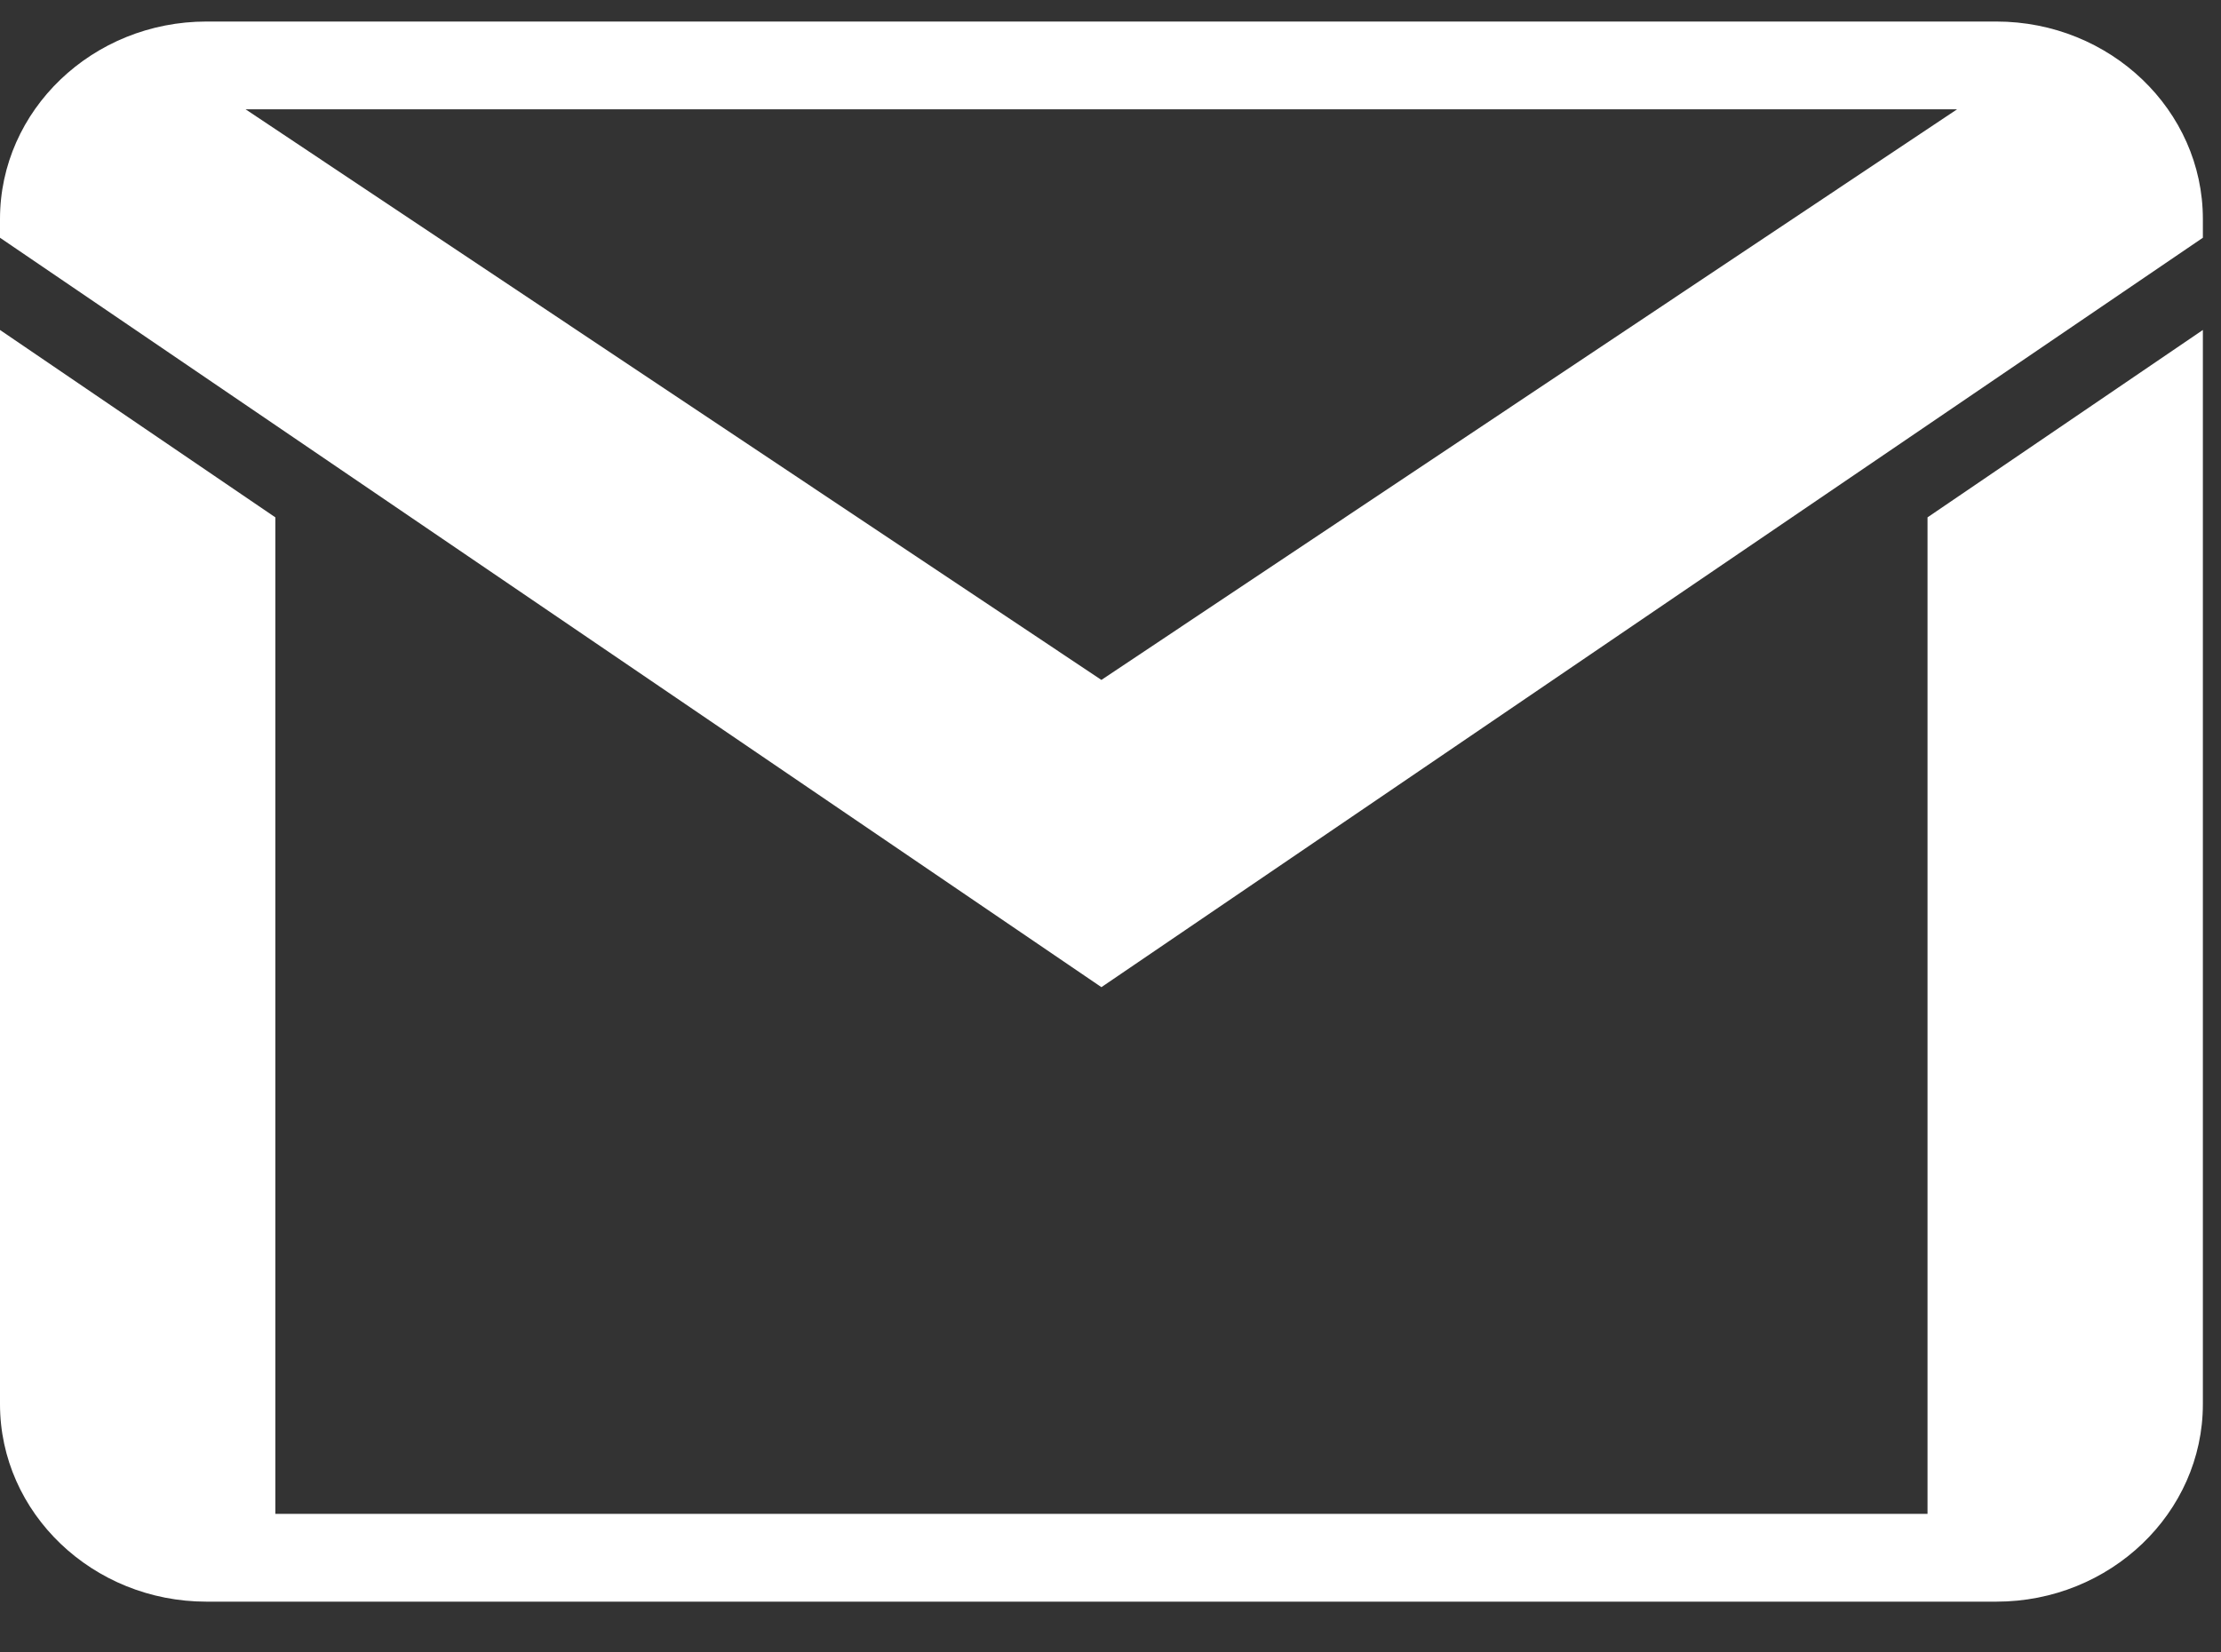
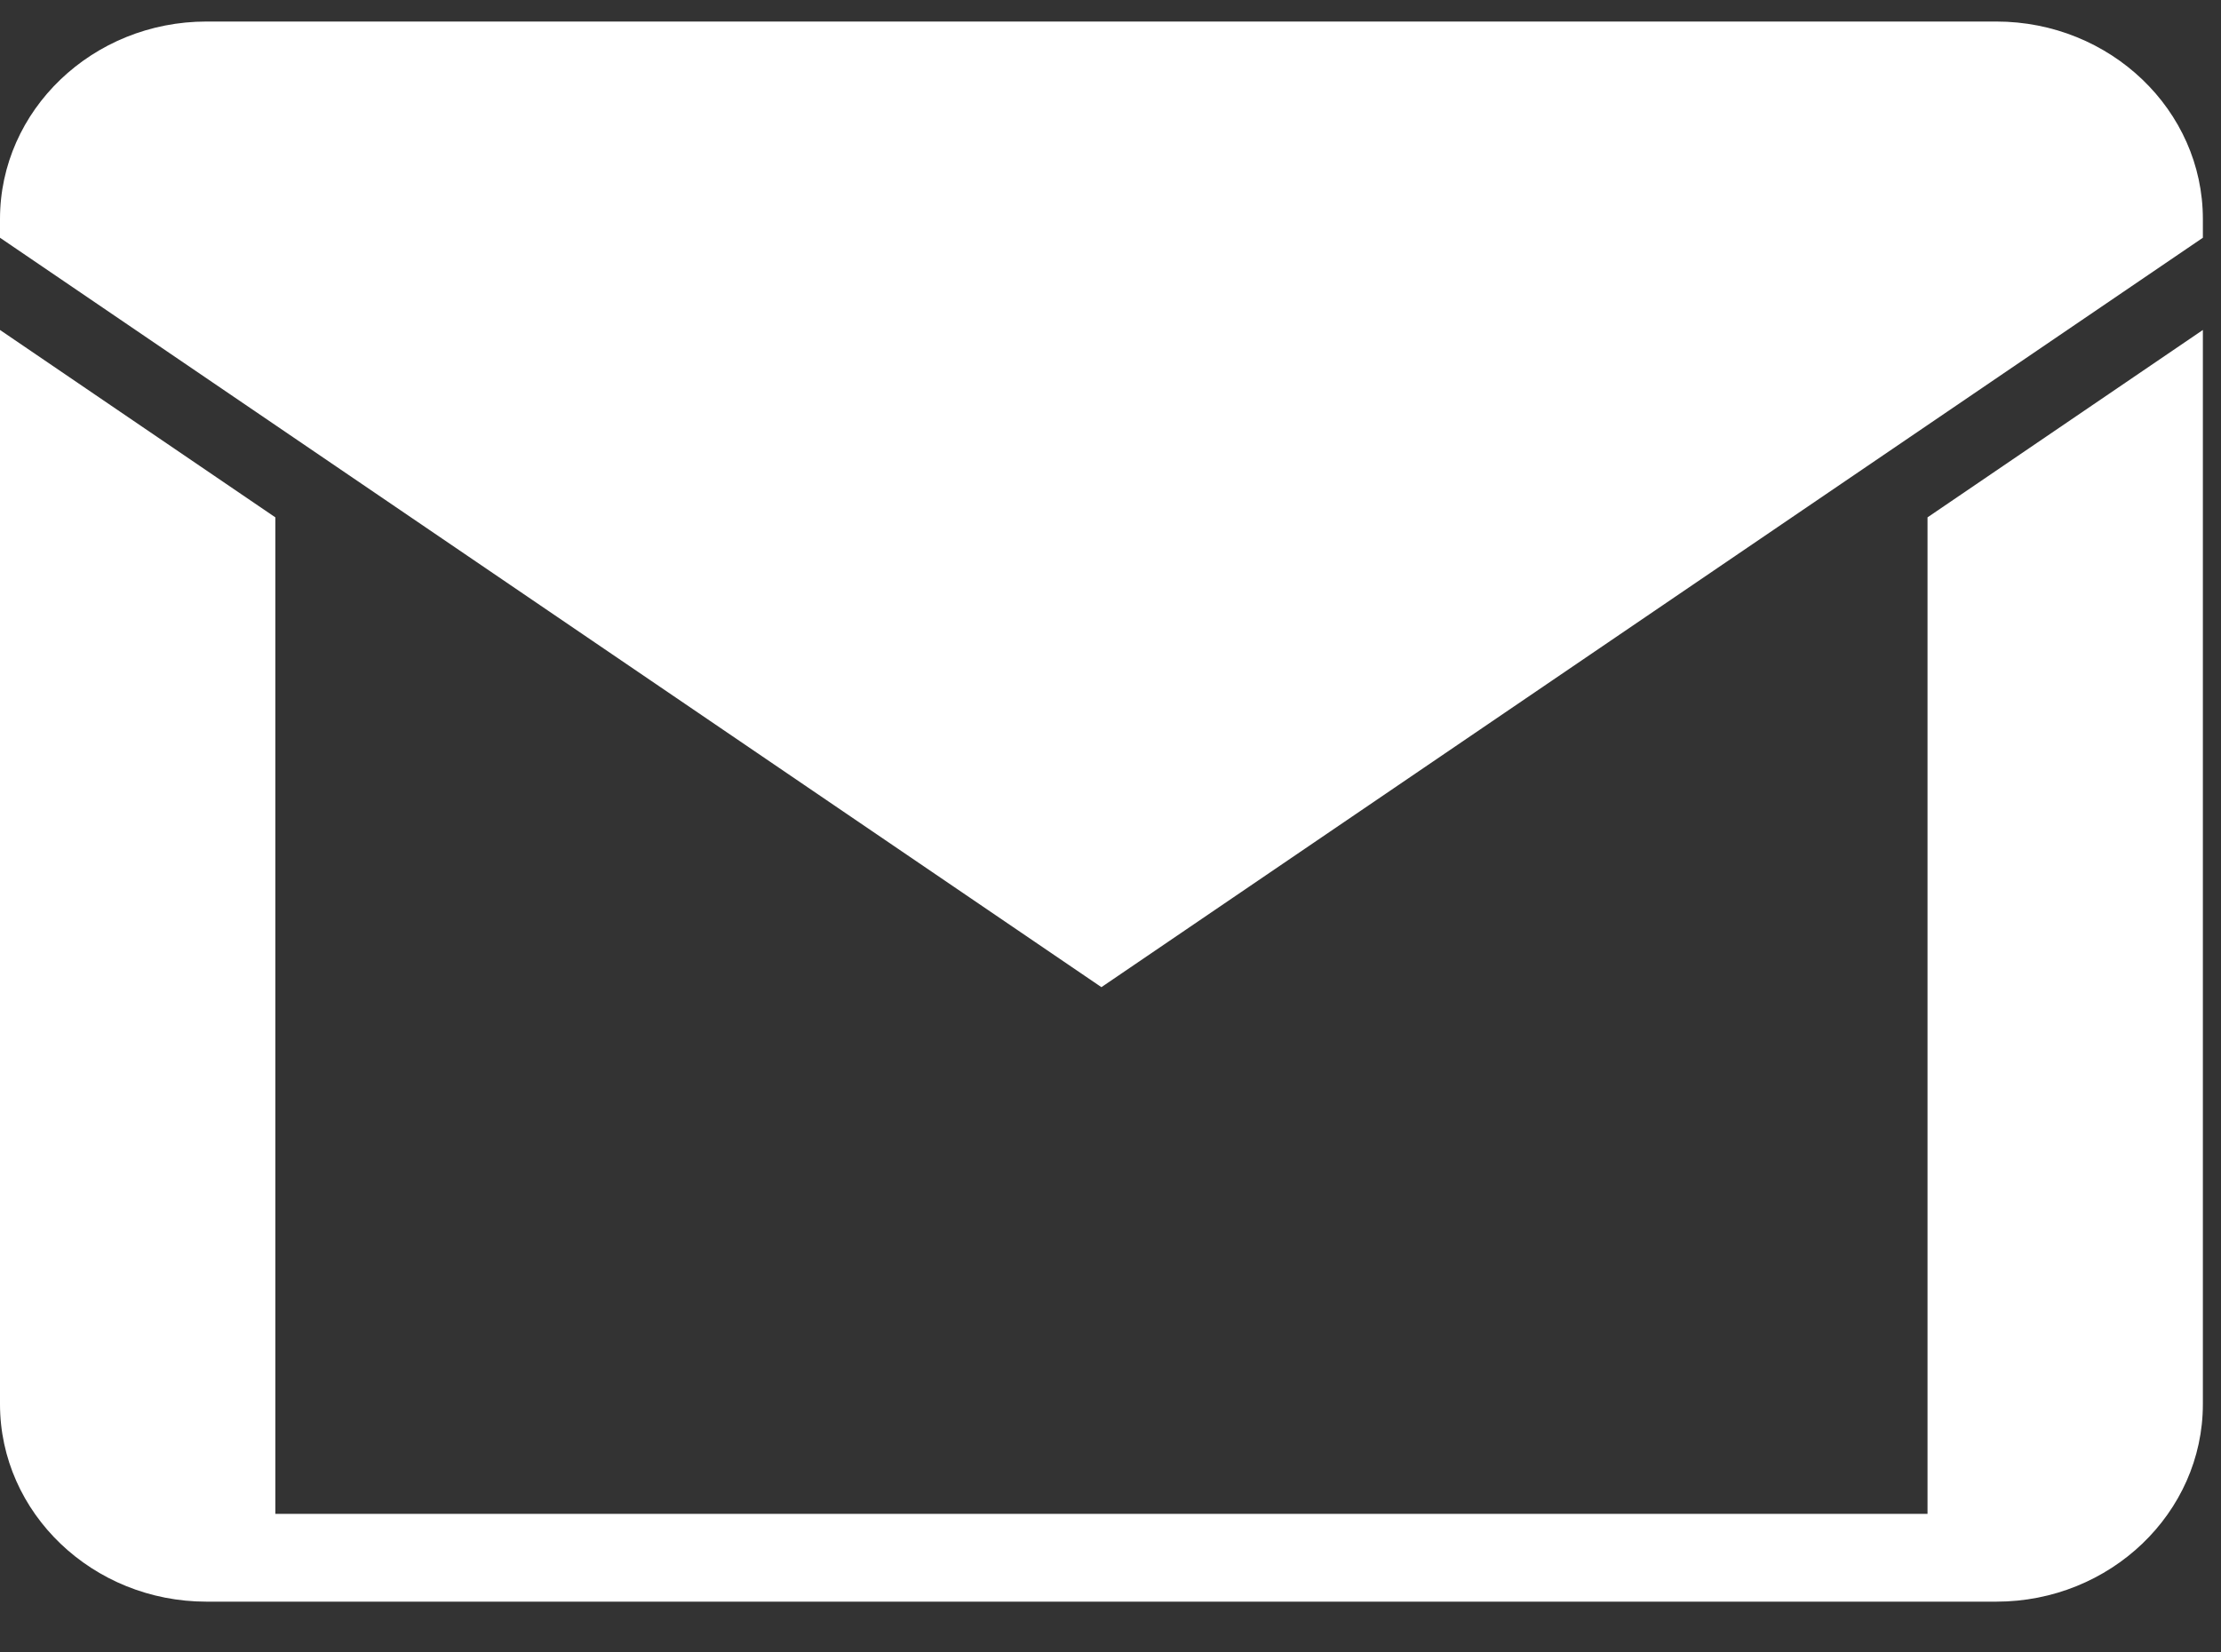
<svg xmlns="http://www.w3.org/2000/svg" width="43" height="32" viewBox="0 0 43 32" fill="none">
  <rect x="0" y="0" width="43" height="32" fill="#333333" stroke="none" />
-   <path d="M3.998 0.417C1.794 0.417 0 2.133 0 4.242V4.604L21.324 19.117L42.649 4.604V4.242C42.649 2.133 40.854 0.417 38.65 0.417H3.998ZM4.755 2.117H37.89L21.324 13.167L4.755 2.117ZM0 6.39V27.192C0 29.3 1.794 31.017 3.998 31.017H38.65C40.854 31.017 42.649 29.3 42.649 27.192V6.39L37.318 10.019V29.317H5.331V10.019L0 6.39Z" fill="white" />
+   <path d="M3.998 0.417C1.794 0.417 0 2.133 0 4.242V4.604L21.324 19.117L42.649 4.604V4.242C42.649 2.133 40.854 0.417 38.65 0.417H3.998ZM4.755 2.117L21.324 13.167L4.755 2.117ZM0 6.39V27.192C0 29.3 1.794 31.017 3.998 31.017H38.65C40.854 31.017 42.649 29.3 42.649 27.192V6.39L37.318 10.019V29.317H5.331V10.019L0 6.39Z" fill="white" />
</svg>